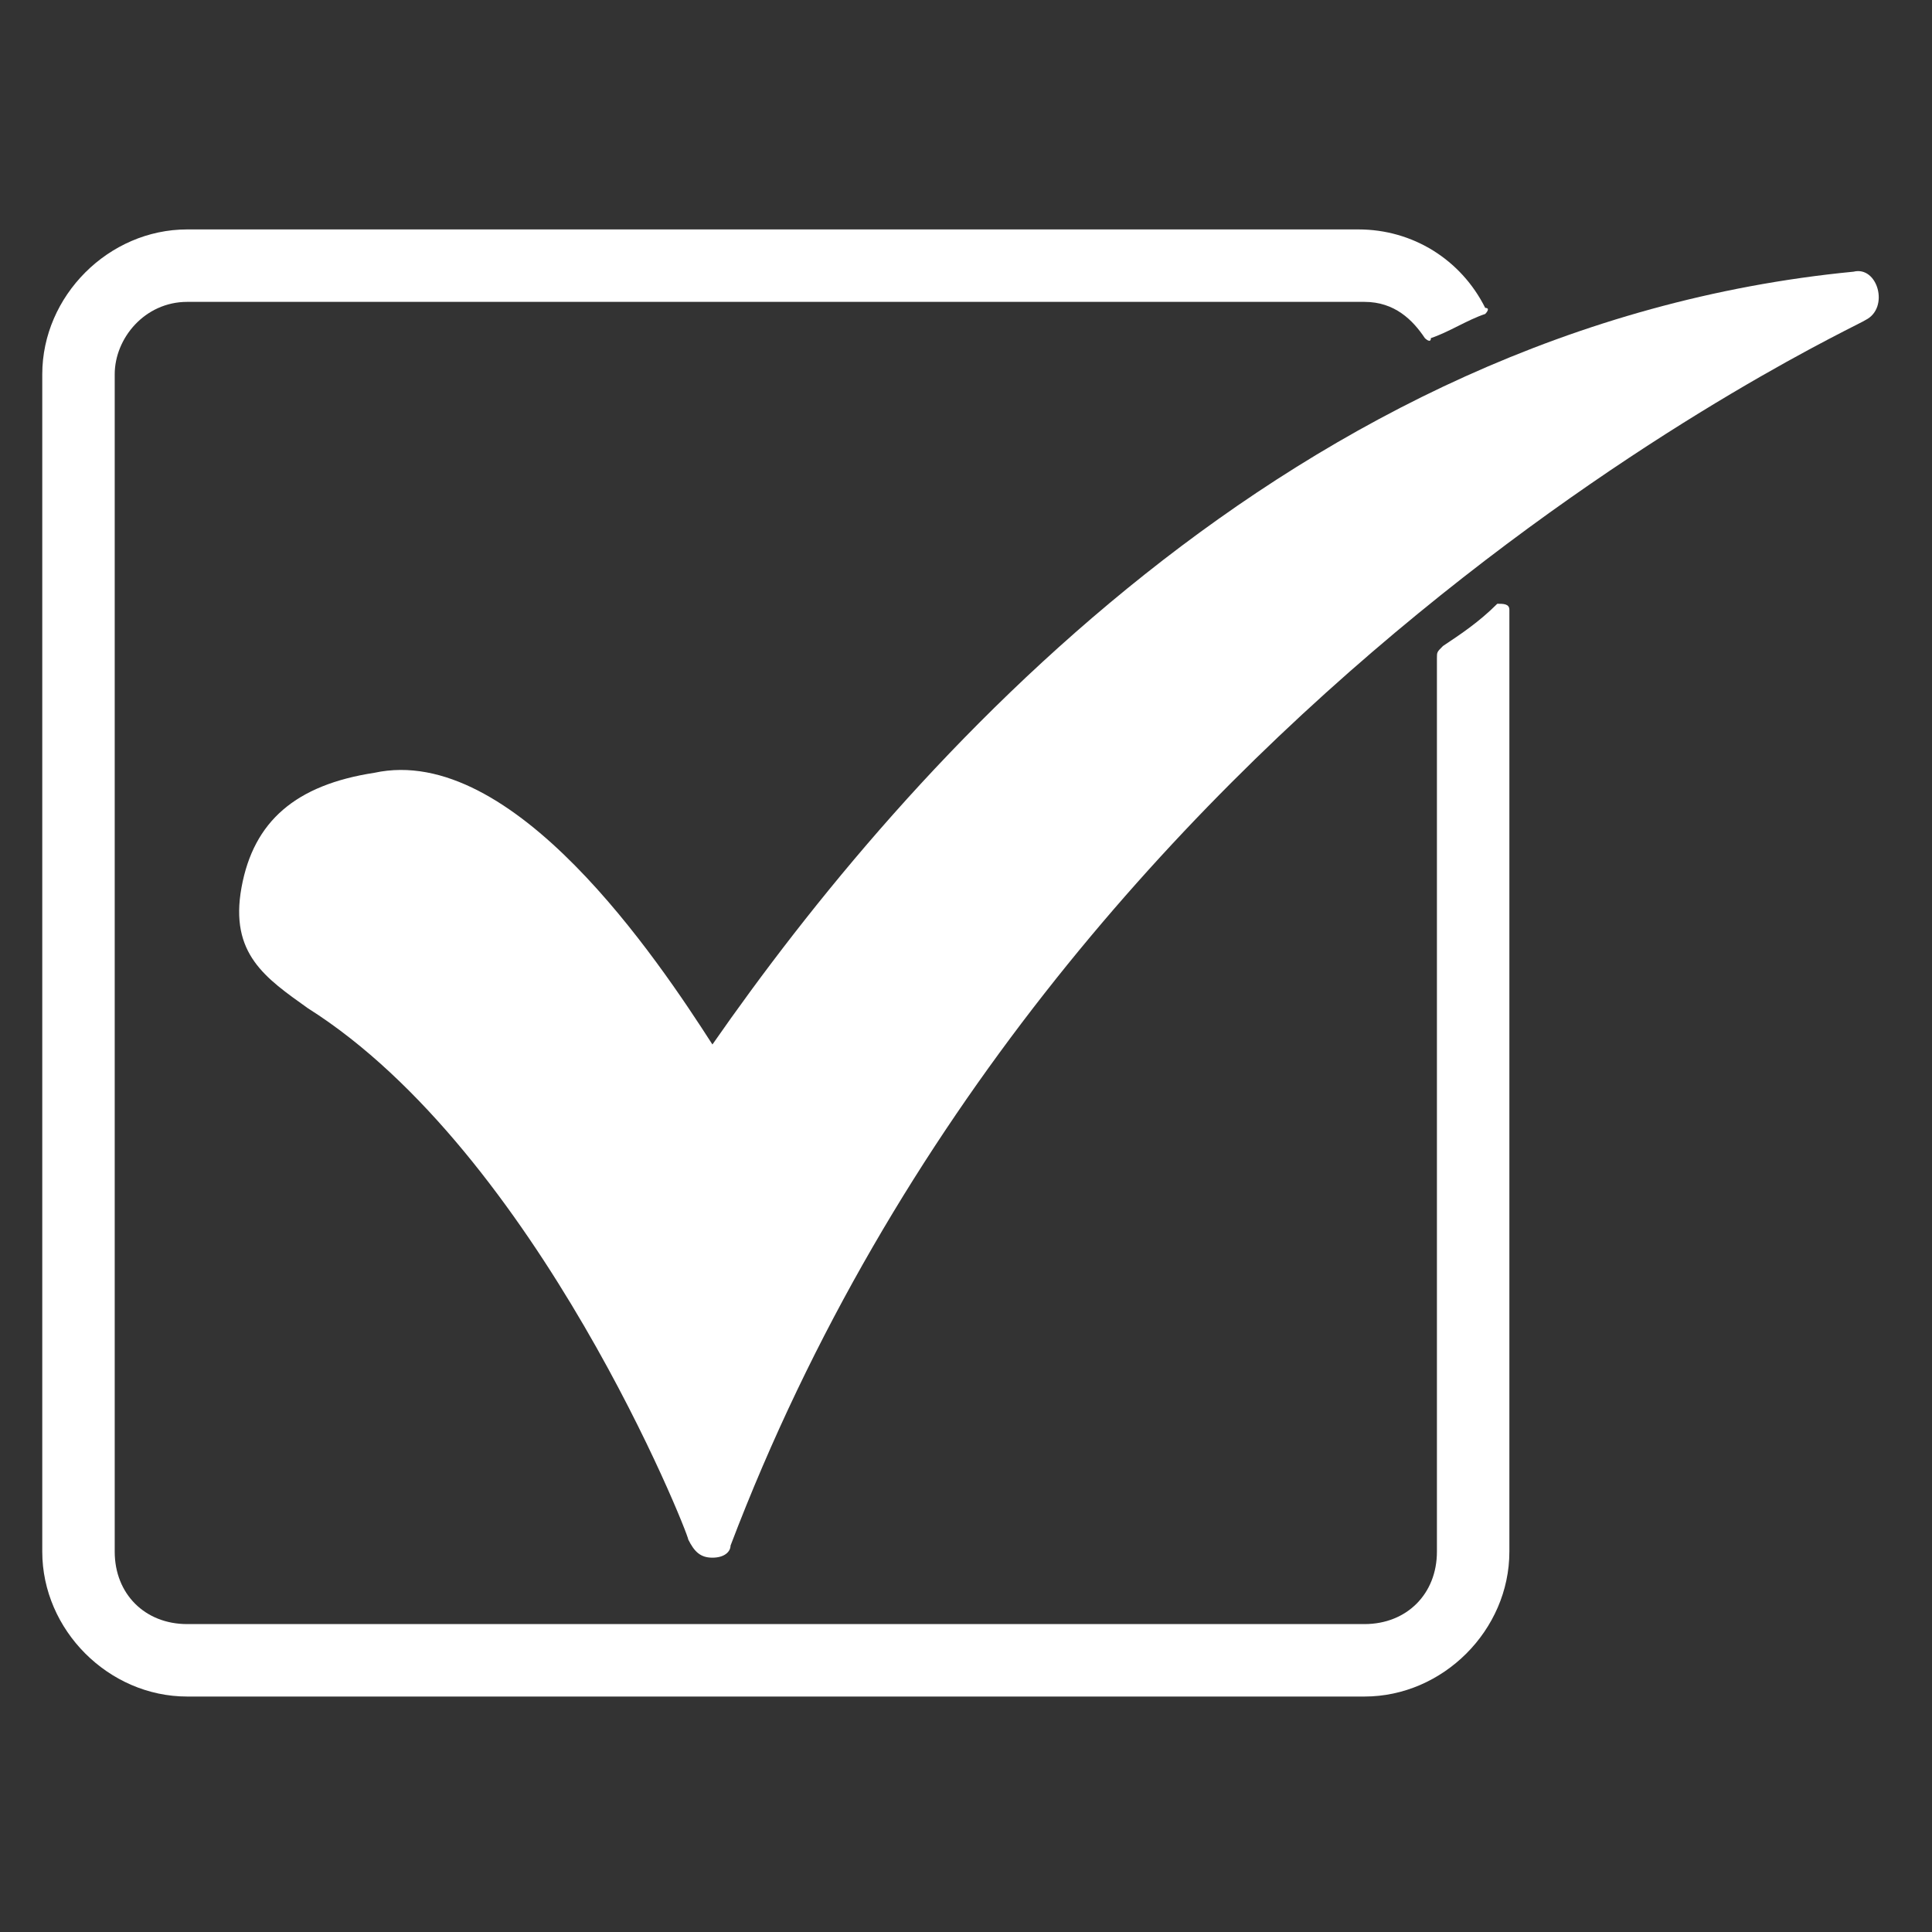
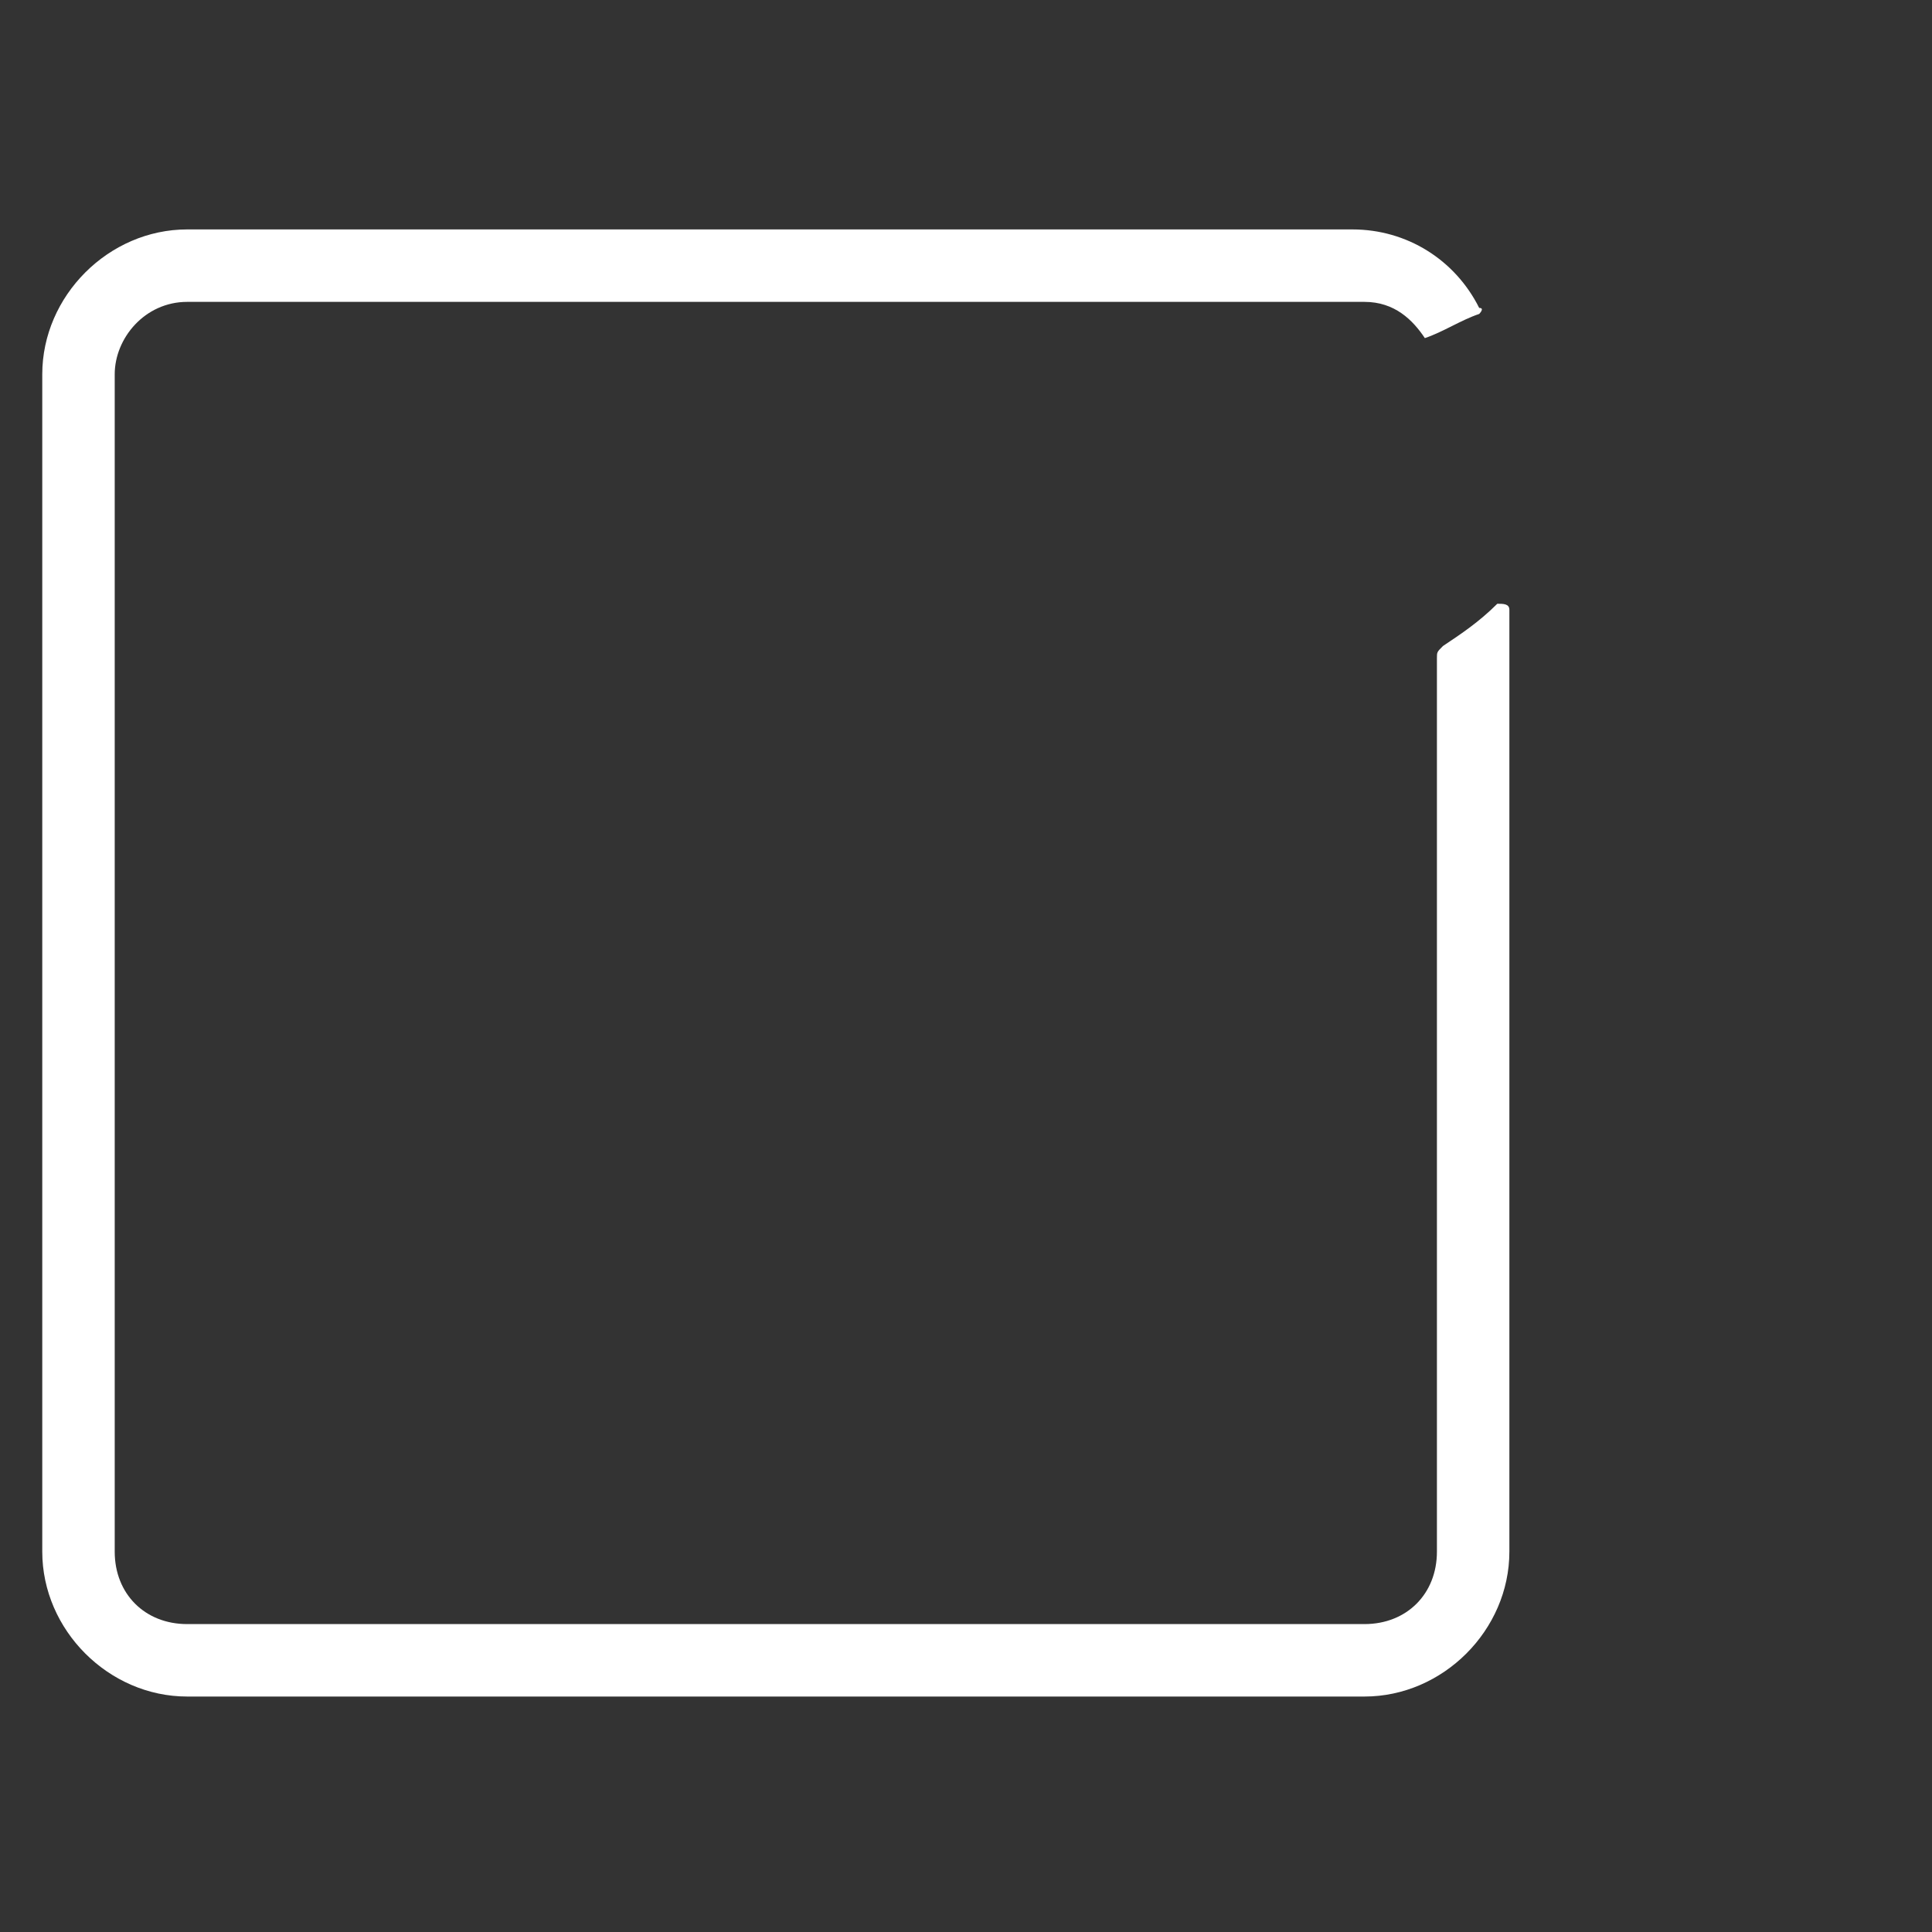
<svg xmlns="http://www.w3.org/2000/svg" version="1.1" id="Layer_1" image-rendering="optimizeQuality" text-rendering="geometricPrecision" shape-rendering="geometricPrecision" x="0px" y="0px" viewBox="0 0 32 32" style="enable-background:new 0 0 32 32;" xml:space="preserve">
  <rect x="0" y="0" width="32" height="32" fill="#333333" stroke="none" />
  <style type="text/css">
	.st0{fill:#FFFFFF;}
	.st1{fill-rule:evenodd;clip-rule:evenodd;fill:#FFFFFF;}
</style>
  <g>
    <g>
-       <path class="st0" d="M23.9,10.7C23.9,10.8,23.9,10.8,23.9,10.7c-0.1,0.1-0.1,0.1-0.1,0.2v14.8c0,0.7-0.5,1.2-1.2,1.2H3.1    c-0.7,0-1.2-0.5-1.2-1.2V6.2C1.9,5.6,2.4,5,3.1,5h19.5c0.5,0,0.8,0.3,1,0.6c0,0,0.1,0.1,0.1,0c0.3-0.1,0.6-0.3,0.9-0.4    c0,0,0.1-0.1,0-0.1c-0.4-0.8-1.2-1.3-2.1-1.3H3.1c-1.3,0-2.4,1.1-2.4,2.4v19.5c0,1.3,1.1,2.4,2.4,2.4h19.5c1.3,0,2.4-1.1,2.4-2.4    V10.1c0-0.1-0.1-0.1-0.2-0.1C24.5,10.3,24.2,10.5,23.9,10.7z" />
+       <path class="st0" d="M23.9,10.7C23.9,10.8,23.9,10.8,23.9,10.7c-0.1,0.1-0.1,0.1-0.1,0.2v14.8c0,0.7-0.5,1.2-1.2,1.2H3.1    c-0.7,0-1.2-0.5-1.2-1.2V6.2C1.9,5.6,2.4,5,3.1,5h19.5c0.5,0,0.8,0.3,1,0.6c0.3-0.1,0.6-0.3,0.9-0.4    c0,0,0.1-0.1,0-0.1c-0.4-0.8-1.2-1.3-2.1-1.3H3.1c-1.3,0-2.4,1.1-2.4,2.4v19.5c0,1.3,1.1,2.4,2.4,2.4h19.5c1.3,0,2.4-1.1,2.4-2.4    V10.1c0-0.1-0.1-0.1-0.2-0.1C24.5,10.3,24.2,10.5,23.9,10.7z" />
    </g>
-     <path class="st1" d="M11.8,25.8c-0.2,0-0.3-0.1-0.4-0.3c0-0.1-2.5-6.4-6.3-8.8c-0.7-0.5-1.3-0.9-1.1-2c0.2-1.1,0.9-1.7,2.2-1.9   c2.3-0.5,4.7,3.1,5.6,4.5c3.2-4.6,9.6-11.9,18.9-12.8c0.4-0.1,0.6,0.6,0.2,0.8c-0.1,0.1-13.4,6.1-18.8,20.3   C12.1,25.7,12,25.8,11.8,25.8z" />
  </g>
</svg>